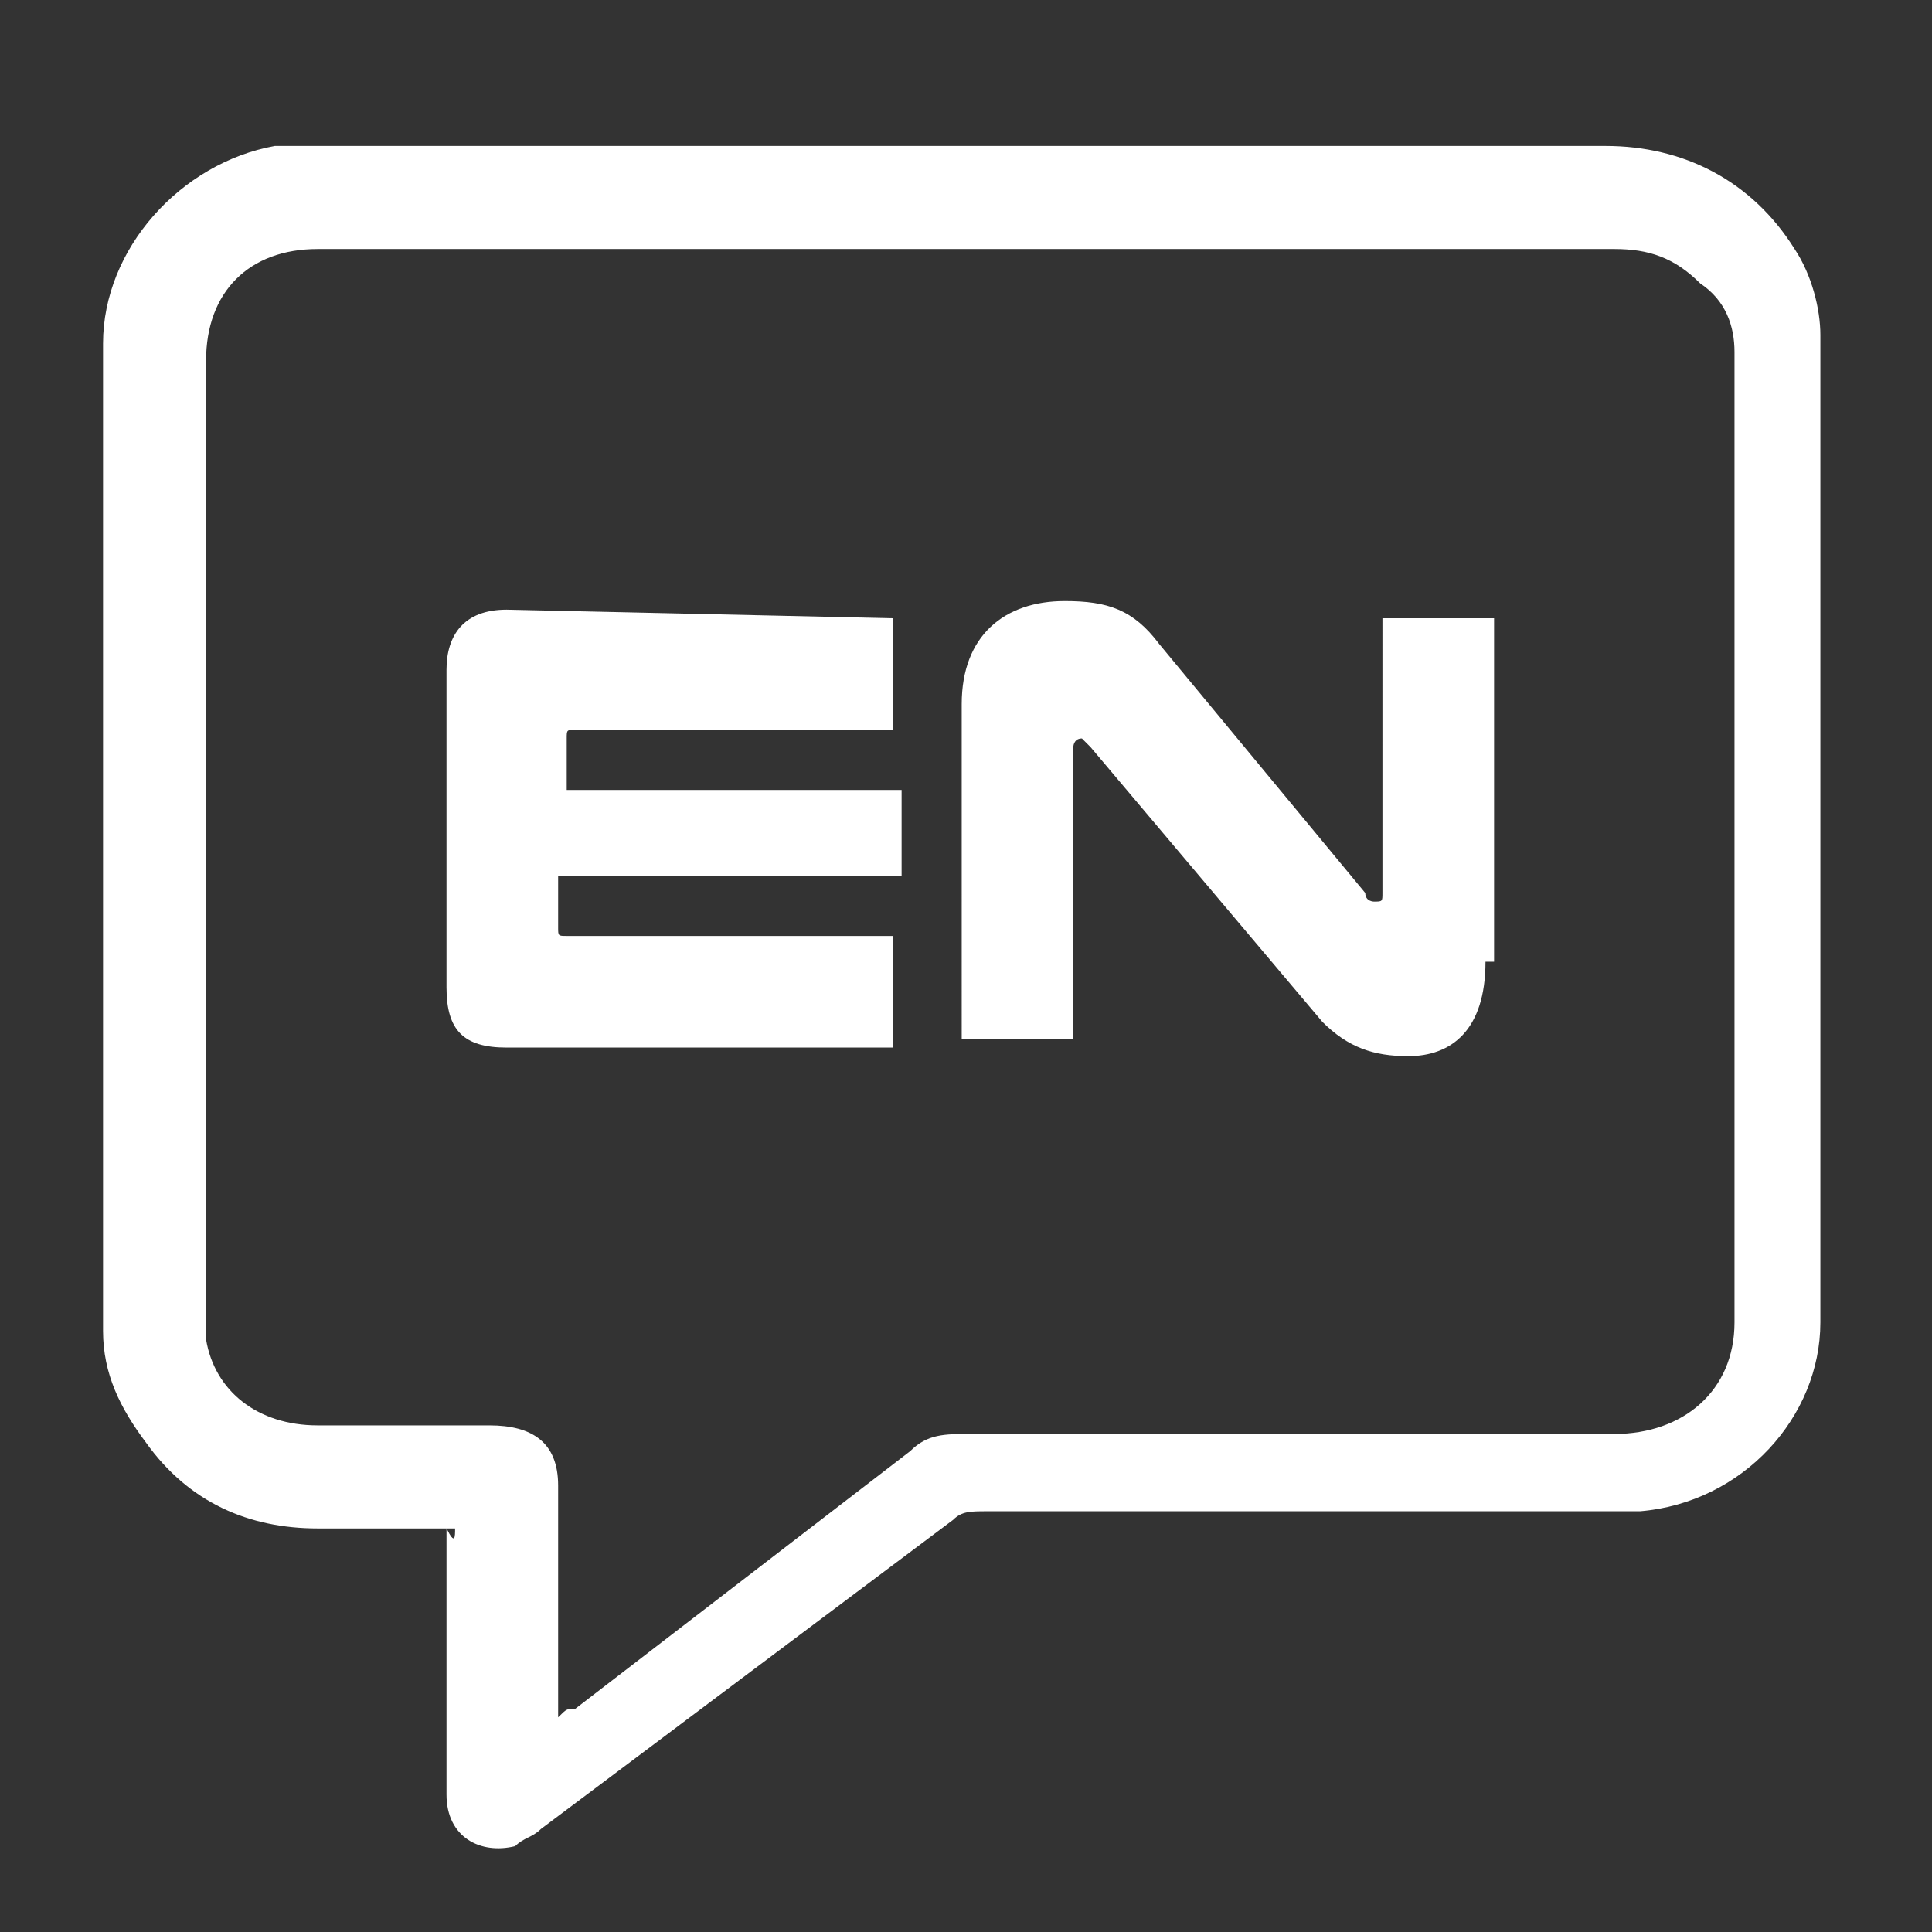
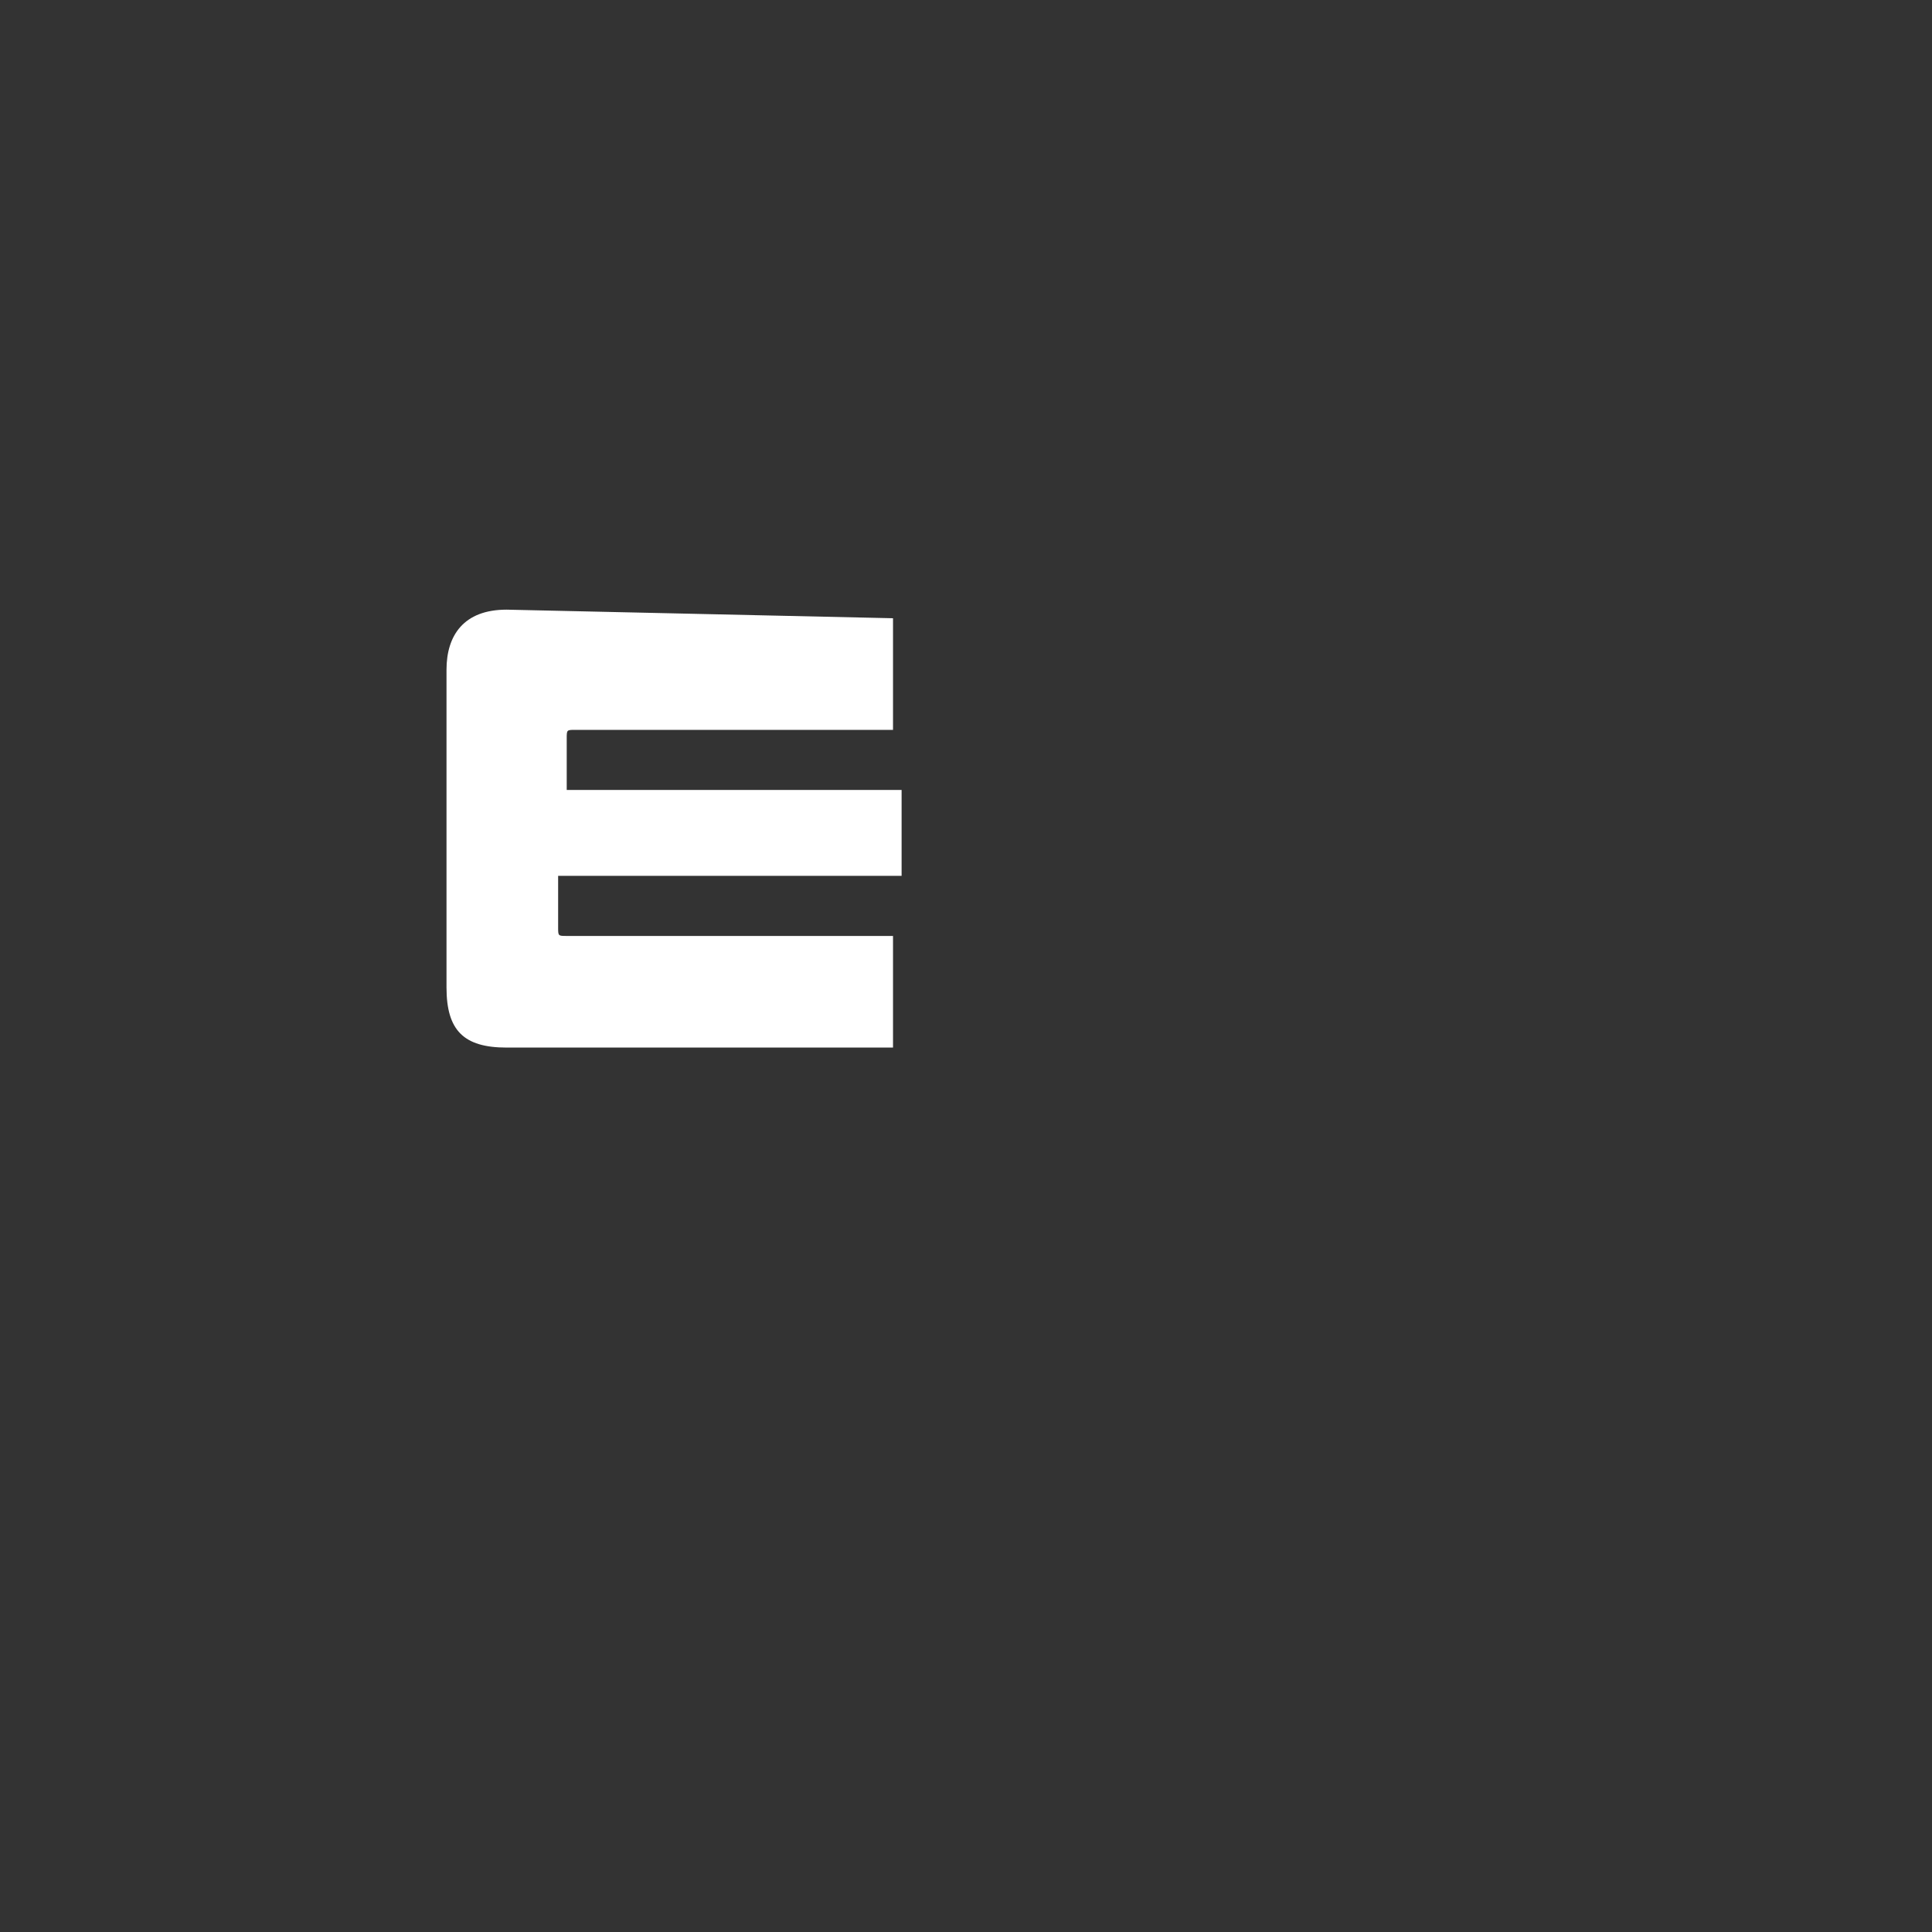
<svg xmlns="http://www.w3.org/2000/svg" version="1.1" id="Layer_1" x="0px" y="0px" viewBox="0 0 22.5 22.5" style="enable-background:new 0 0 22.5 22.5;" xml:space="preserve">
  <rect x="0" y="0" width="22.5" height="22.5" fill="#333333" stroke="none" />
  <style type="text/css">
	.st0{fill:#FFFFFF;}
</style>
  <g>
-     <path class="st0" d="M5.3,17.8c-0.6,0-1.1,0-1.6,0c-0.8,0-1.5-0.3-2-1c-0.3-0.4-0.5-0.8-0.5-1.3c0-3.8,0-7.6,0-11.5   c0-1.1,0.9-2.1,2-2.3c0.2,0,0.3,0,0.5,0c5,0,10,0,15,0c0.9,0,1.7,0.4,2.2,1.2c0.2,0.3,0.3,0.7,0.3,1c0,3.8,0,7.7,0,11.5   c0,1.1-0.9,2.1-2.1,2.2c-0.2,0-0.4,0-0.5,0c-2.4,0-4.8,0-7.1,0c-0.2,0-0.3,0-0.4,0.1c-1.6,1.2-3.2,2.4-4.8,3.6   c-0.1,0.1-0.2,0.1-0.3,0.2c-0.4,0.1-0.8-0.1-0.8-0.6c0-1,0-2.1,0-3.1C5.3,18,5.3,17.9,5.3,17.8z M6.5,20c0.1-0.1,0.1-0.1,0.2-0.1   c1.3-1,2.6-2,3.9-3c0.2-0.2,0.4-0.2,0.7-0.2c2.5,0,5,0,7.5,0c0.8,0,1.4-0.5,1.4-1.3c0-3.8,0-7.5,0-11.3c0-0.3-0.1-0.6-0.4-0.8   c-0.3-0.3-0.6-0.4-1-0.4c-5,0-9.9,0-14.9,0c-0.1,0-0.1,0-0.2,0c-0.8,0-1.3,0.5-1.3,1.3c0,3.7,0,7.5,0,11.2c0,0.1,0,0.2,0,0.2   c0.1,0.6,0.6,1,1.3,1s1.3,0,2,0c0.5,0,0.8,0.2,0.8,0.7c0,0.8,0,1.6,0,2.3C6.5,19.9,6.5,19.9,6.5,20z" />
    <g>
      <path class="st0" d="M10.4,7.2v1.3H6.7c-0.1,0-0.1,0-0.1,0.1v0.6h3.9v1h-4v0.6c0,0.1,0,0.1,0.1,0.1h3.8v1.3H5.9    c-0.5,0-0.7-0.2-0.7-0.7V7.8c0-0.4,0.2-0.7,0.7-0.7L10.4,7.2L10.4,7.2z" />
-       <path class="st0" d="M17.3,11.2c0,0.8-0.4,1.1-0.9,1.1c-0.4,0-0.7-0.1-1-0.4l-2.7-3.2l-0.1-0.1c-0.1,0-0.1,0.1-0.1,0.1v3.4h-1.3    V8.2c0-0.8,0.5-1.2,1.2-1.2c0.5,0,0.8,0.1,1.1,0.5l2.4,2.9c0,0.1,0.1,0.1,0.1,0.1c0.1,0,0.1,0,0.1-0.1V7.2h1.3v4H17.3z" />
    </g>
  </g>
</svg>